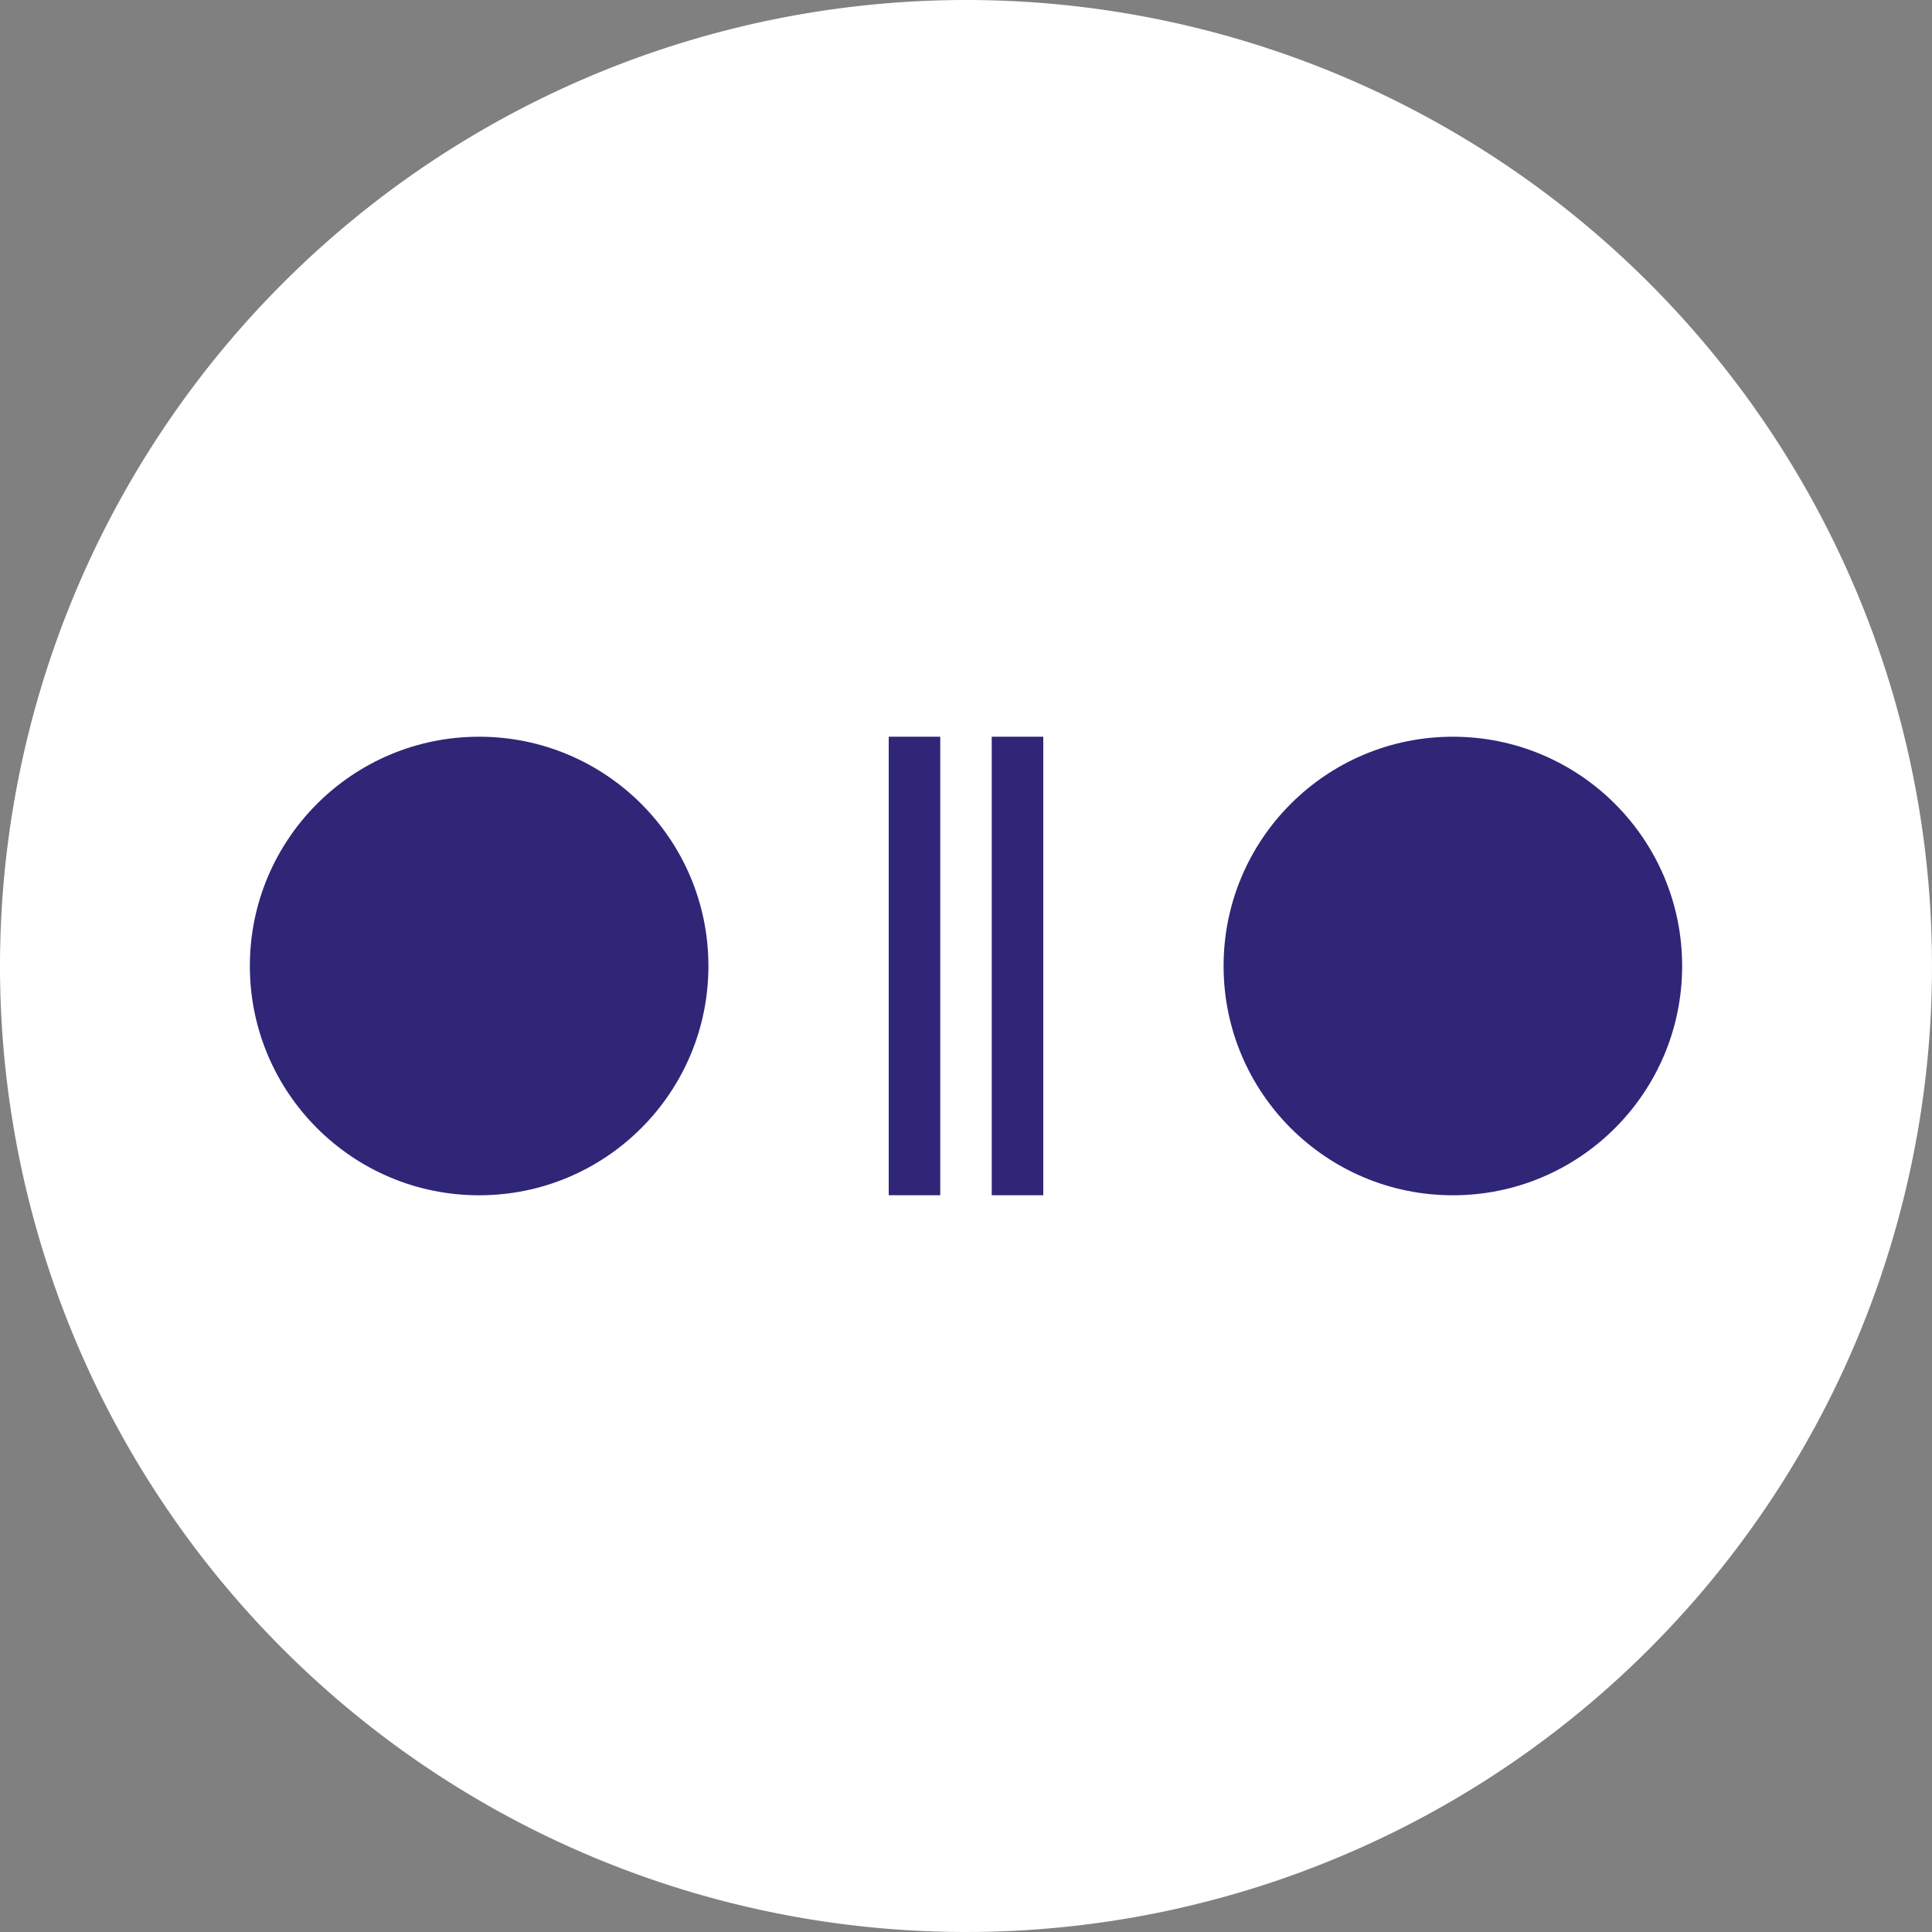
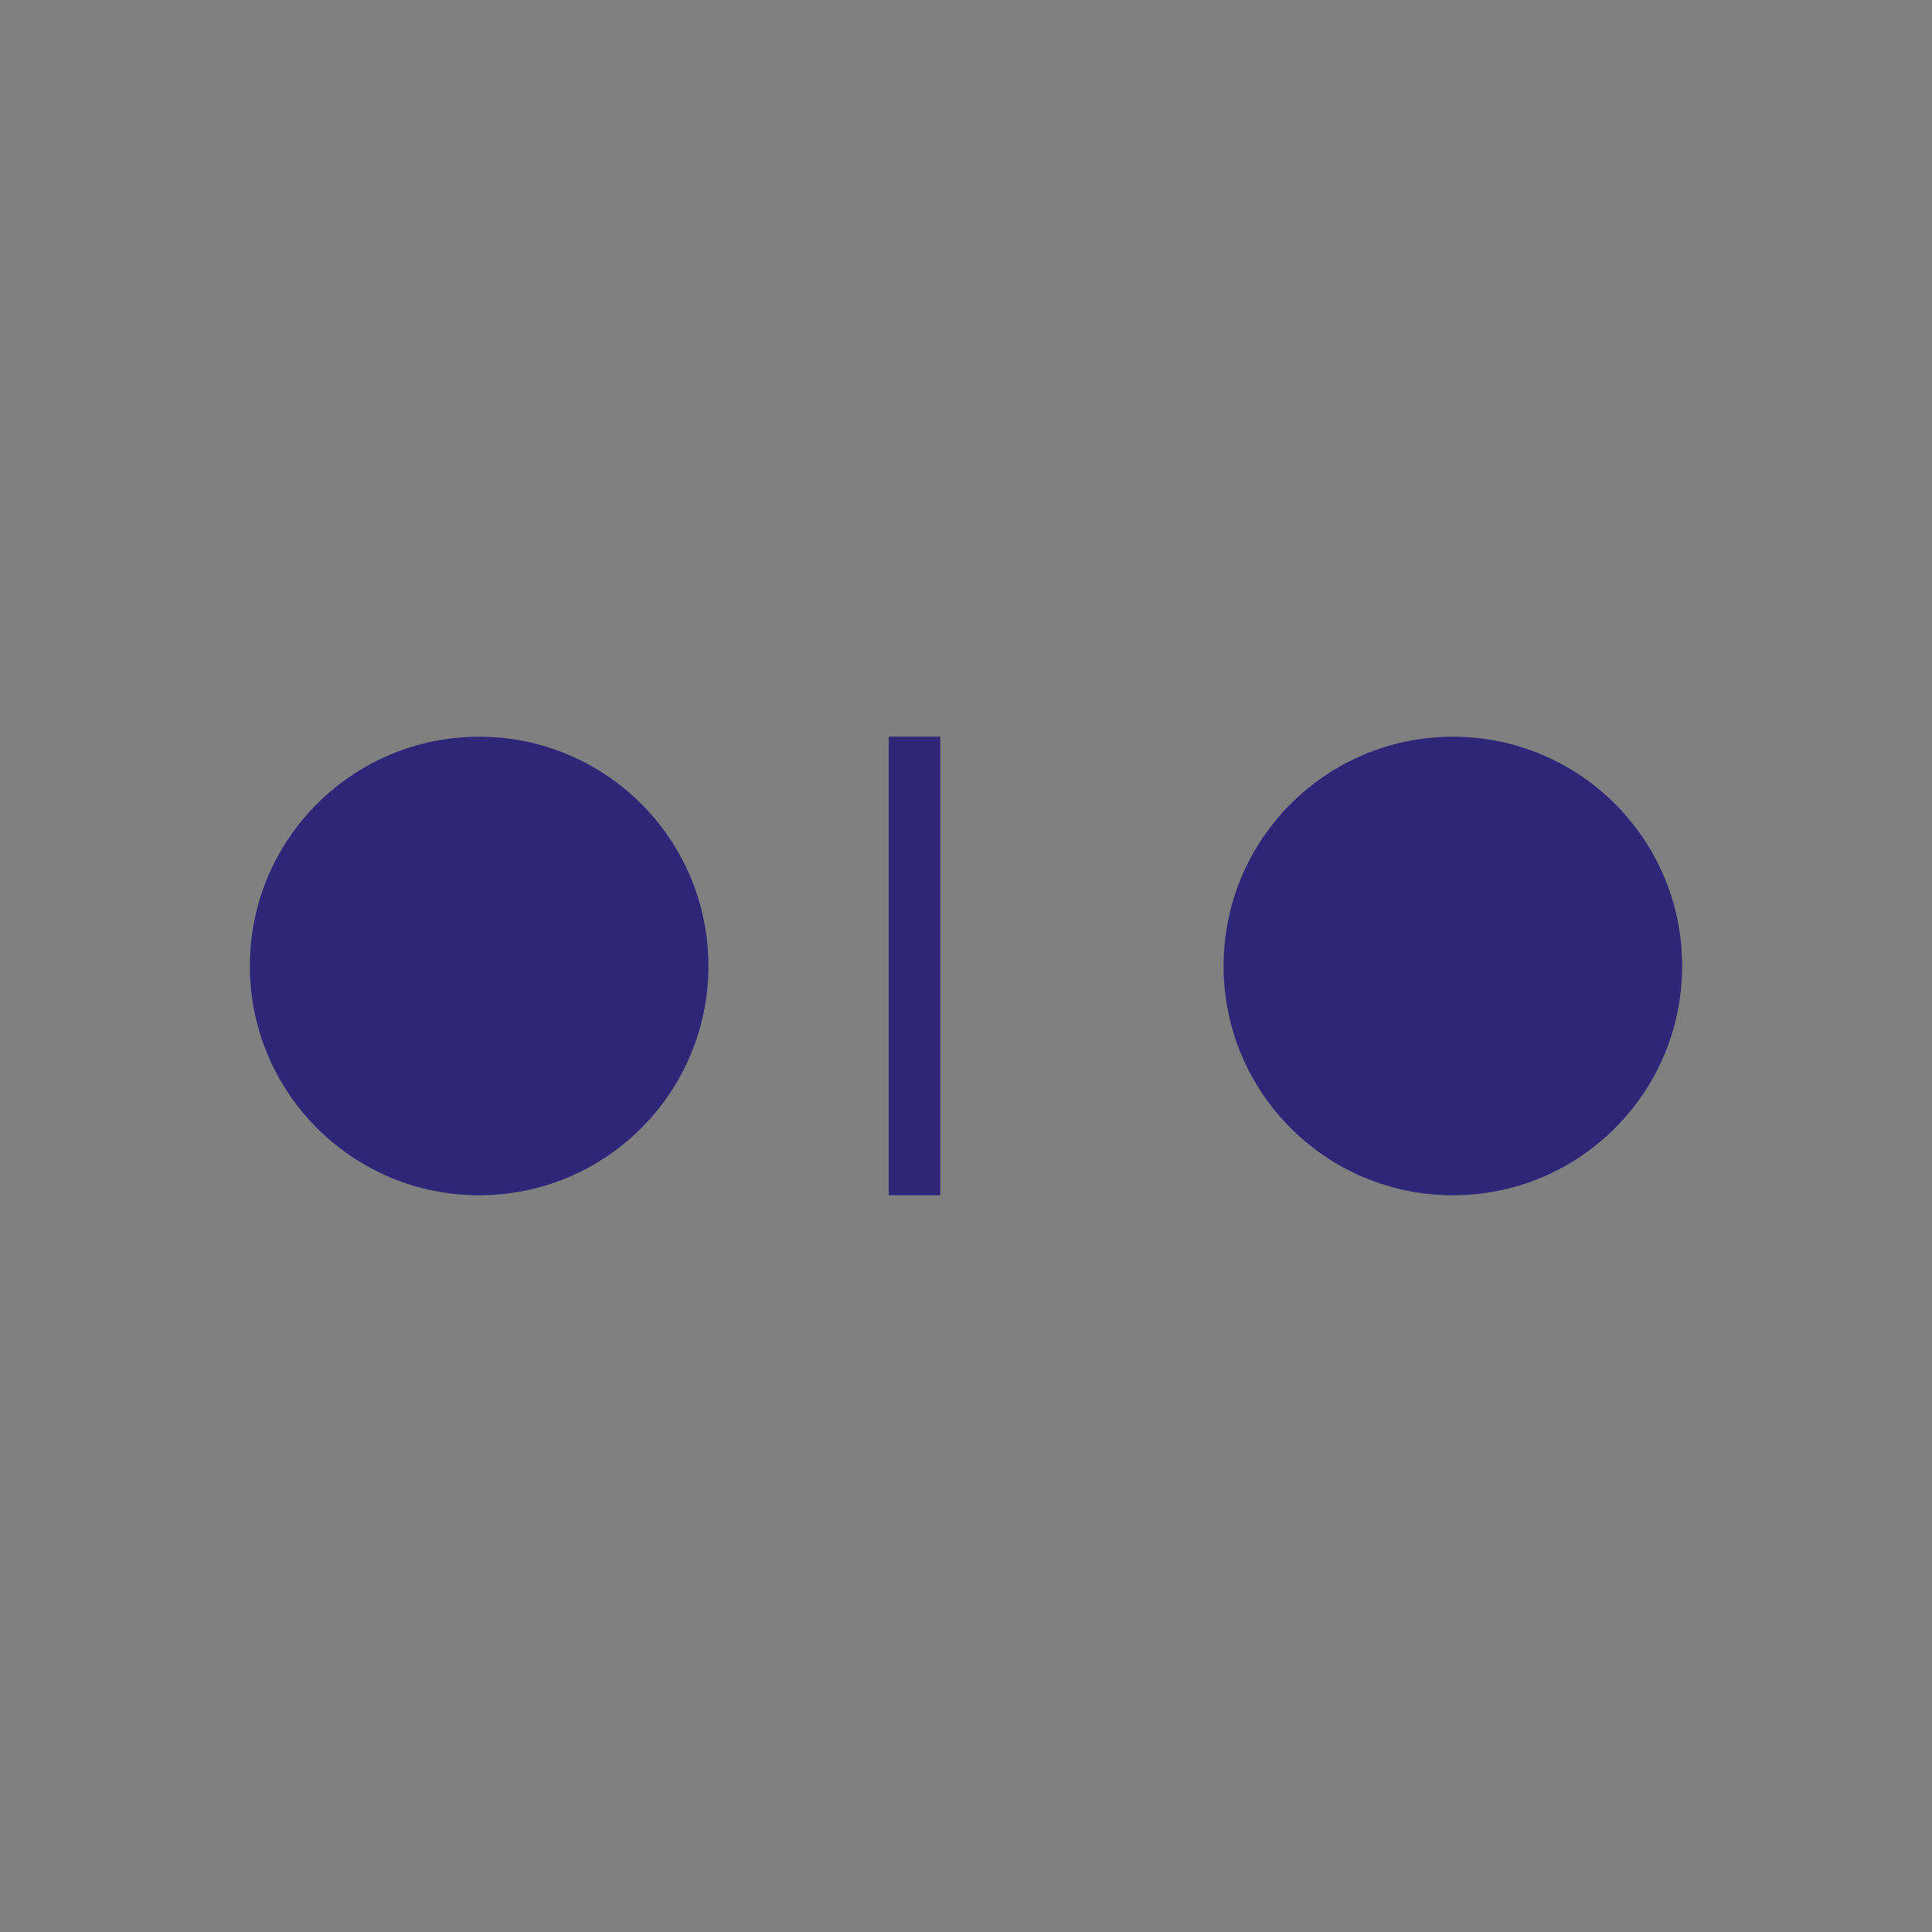
<svg xmlns="http://www.w3.org/2000/svg" width="40" height="40" viewBox="0 0 40 40">
  <rect x="0" y="0" width="40" height="40" fill="#808080" stroke="none" />
-   <path d="M20 0A20 20 0 1 1 0 20 20.007 20.007 0 0 1 20 0z" style="fill:#fff" />
  <circle data-name="Ellipse 113" cx="4.747" cy="4.747" r="4.747" style="fill:#2f2678" transform="translate(25.333 15.253)" />
  <circle data-name="Ellipse 114" cx="4.747" cy="4.747" r="4.747" style="fill:#2f2678" transform="translate(5.173 15.253)" />
  <path data-name="Rectangle 1465" style="fill:#2f2678" d="M0 0h1.067v9.493H0z" transform="translate(18.4 15.253)" />
-   <path data-name="Rectangle 1466" style="fill:#2f2678" d="M0 0h1.067v9.493H0z" transform="translate(20.533 15.253)" />
</svg>